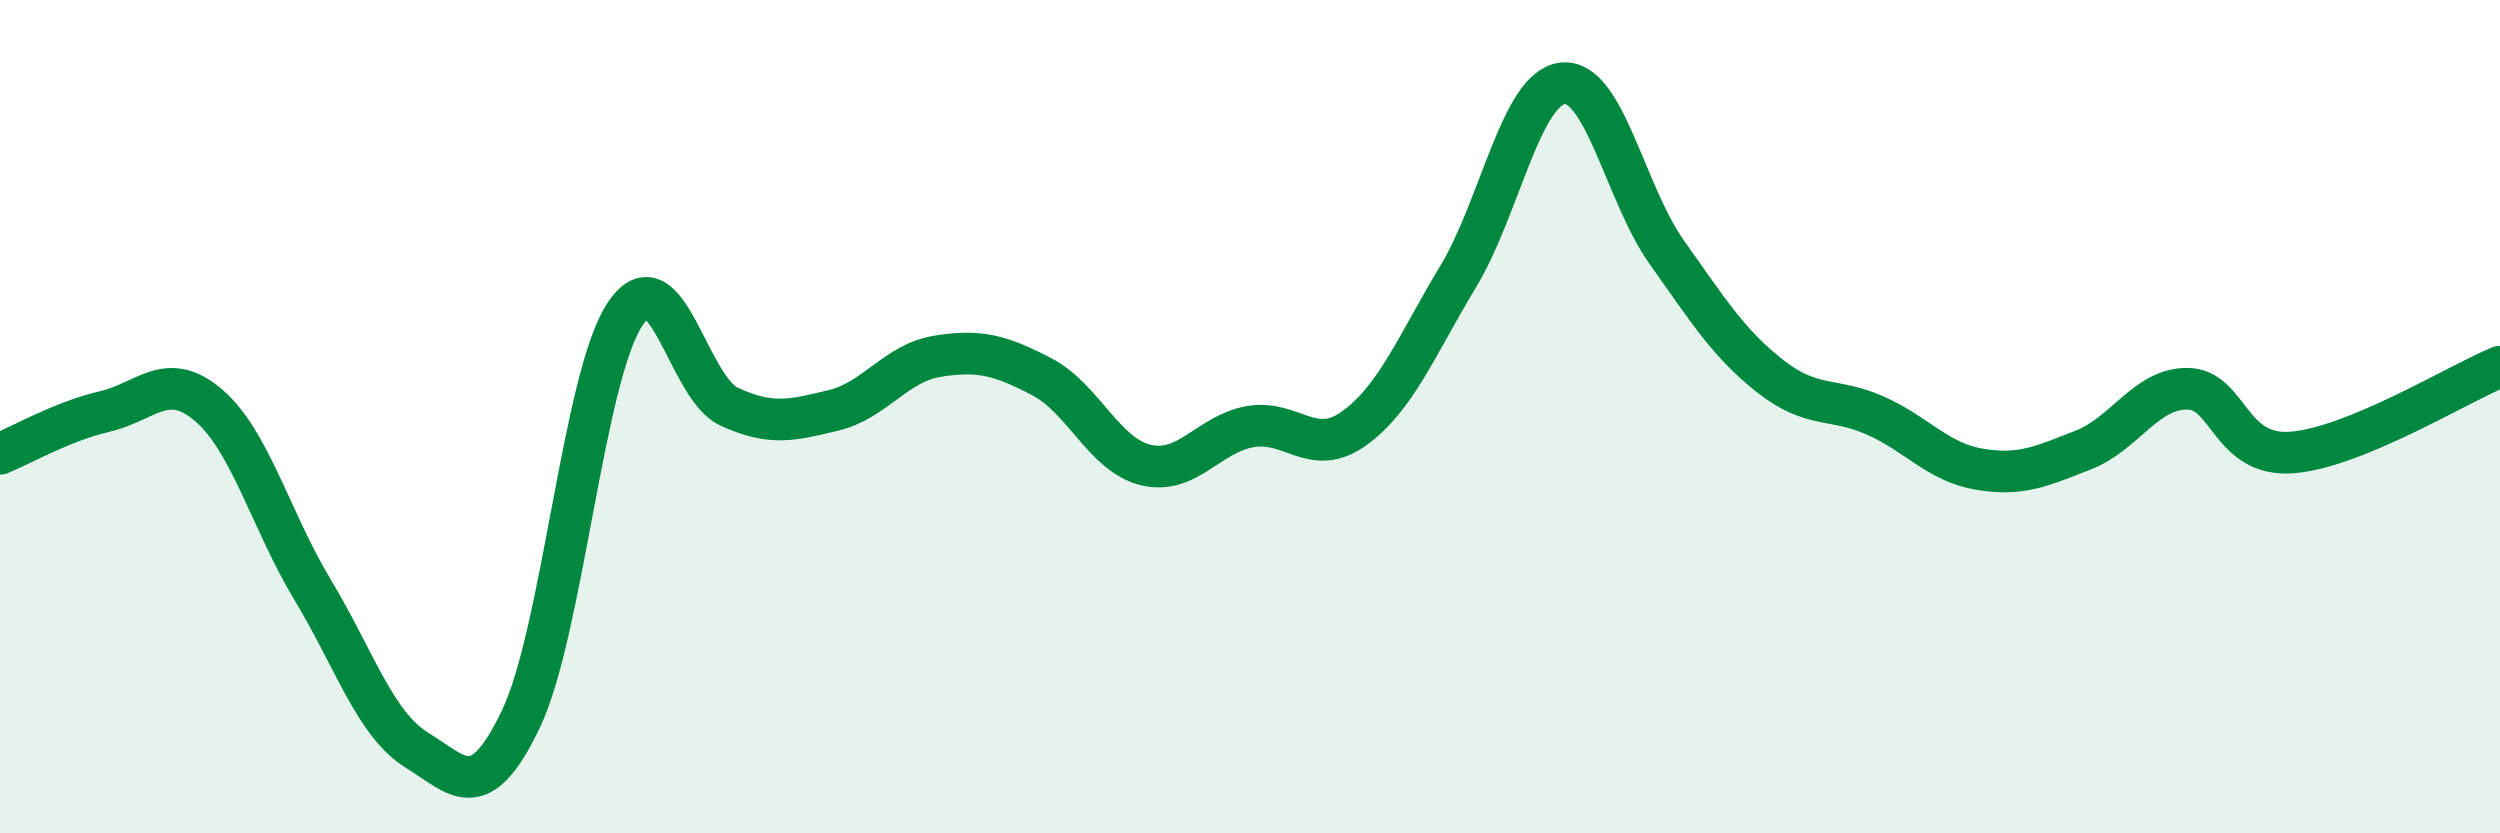
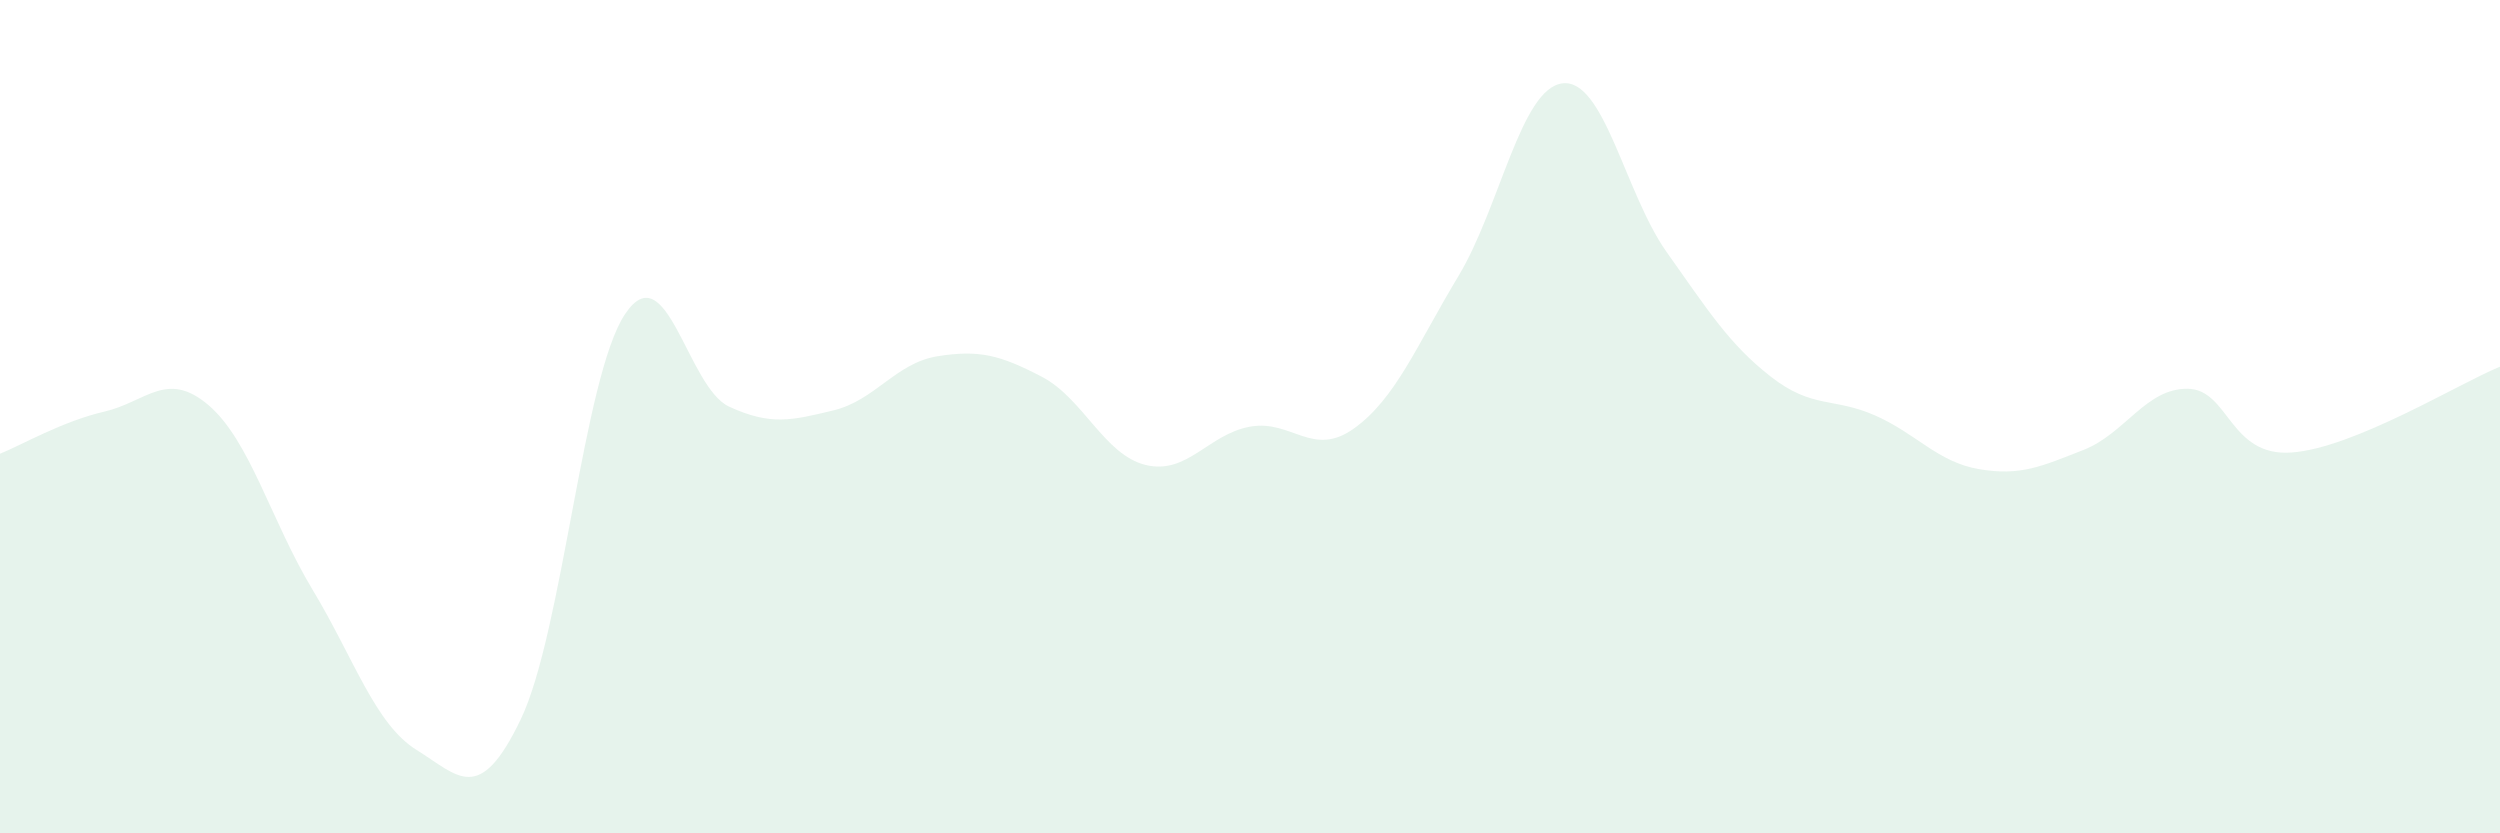
<svg xmlns="http://www.w3.org/2000/svg" width="60" height="20" viewBox="0 0 60 20">
  <path d="M 0,10.89 C 0.5,10.69 1.5,10.11 2.5,9.88 C 3.5,9.65 4,8.87 5,9.72 C 6,10.57 6.5,12.49 7.5,14.15 C 8.5,15.81 9,17.38 10,18 C 11,18.62 11.5,19.35 12.5,17.26 C 13.5,15.17 14,9.04 15,7.54 C 16,6.04 16.5,9.3 17.5,9.76 C 18.5,10.22 19,10.09 20,9.85 C 21,9.61 21.5,8.71 22.5,8.55 C 23.5,8.39 24,8.52 25,9.04 C 26,9.56 26.5,10.92 27.5,11.16 C 28.5,11.4 29,10.42 30,10.24 C 31,10.06 31.5,11 32.5,10.28 C 33.5,9.56 34,8.29 35,6.63 C 36,4.97 36.5,2.12 37.5,2 C 38.5,1.88 39,4.64 40,6.05 C 41,7.46 41.5,8.26 42.5,9.04 C 43.5,9.82 44,9.53 45,9.97 C 46,10.41 46.5,11.09 47.5,11.26 C 48.5,11.43 49,11.19 50,10.8 C 51,10.41 51.5,9.32 52.5,9.33 C 53.5,9.34 53.5,10.97 55,10.86 C 56.5,10.75 59,9.21 60,8.8L60 20L0 20Z" fill="#008740" opacity="0.1" stroke-linecap="round" stroke-linejoin="round" />
-   <path d="M 0,10.89 C 0.5,10.69 1.5,10.11 2.5,9.88 C 3.5,9.65 4,8.87 5,9.72 C 6,10.57 6.5,12.49 7.5,14.15 C 8.5,15.81 9,17.38 10,18 C 11,18.62 11.5,19.35 12.5,17.26 C 13.5,15.17 14,9.04 15,7.54 C 16,6.04 16.5,9.3 17.5,9.76 C 18.5,10.22 19,10.09 20,9.85 C 21,9.61 21.5,8.71 22.5,8.55 C 23.5,8.39 24,8.52 25,9.04 C 26,9.56 26.5,10.92 27.5,11.16 C 28.5,11.4 29,10.42 30,10.24 C 31,10.06 31.5,11 32.5,10.28 C 33.5,9.56 34,8.29 35,6.63 C 36,4.97 36.5,2.12 37.5,2 C 38.5,1.88 39,4.64 40,6.05 C 41,7.46 41.5,8.26 42.5,9.04 C 43.5,9.82 44,9.53 45,9.97 C 46,10.41 46.5,11.09 47.5,11.26 C 48.5,11.43 49,11.19 50,10.8 C 51,10.41 51.5,9.32 52.5,9.33 C 53.5,9.34 53.5,10.97 55,10.86 C 56.5,10.75 59,9.21 60,8.8" stroke="#008740" stroke-width="1" fill="none" stroke-linecap="round" stroke-linejoin="round" />
</svg>